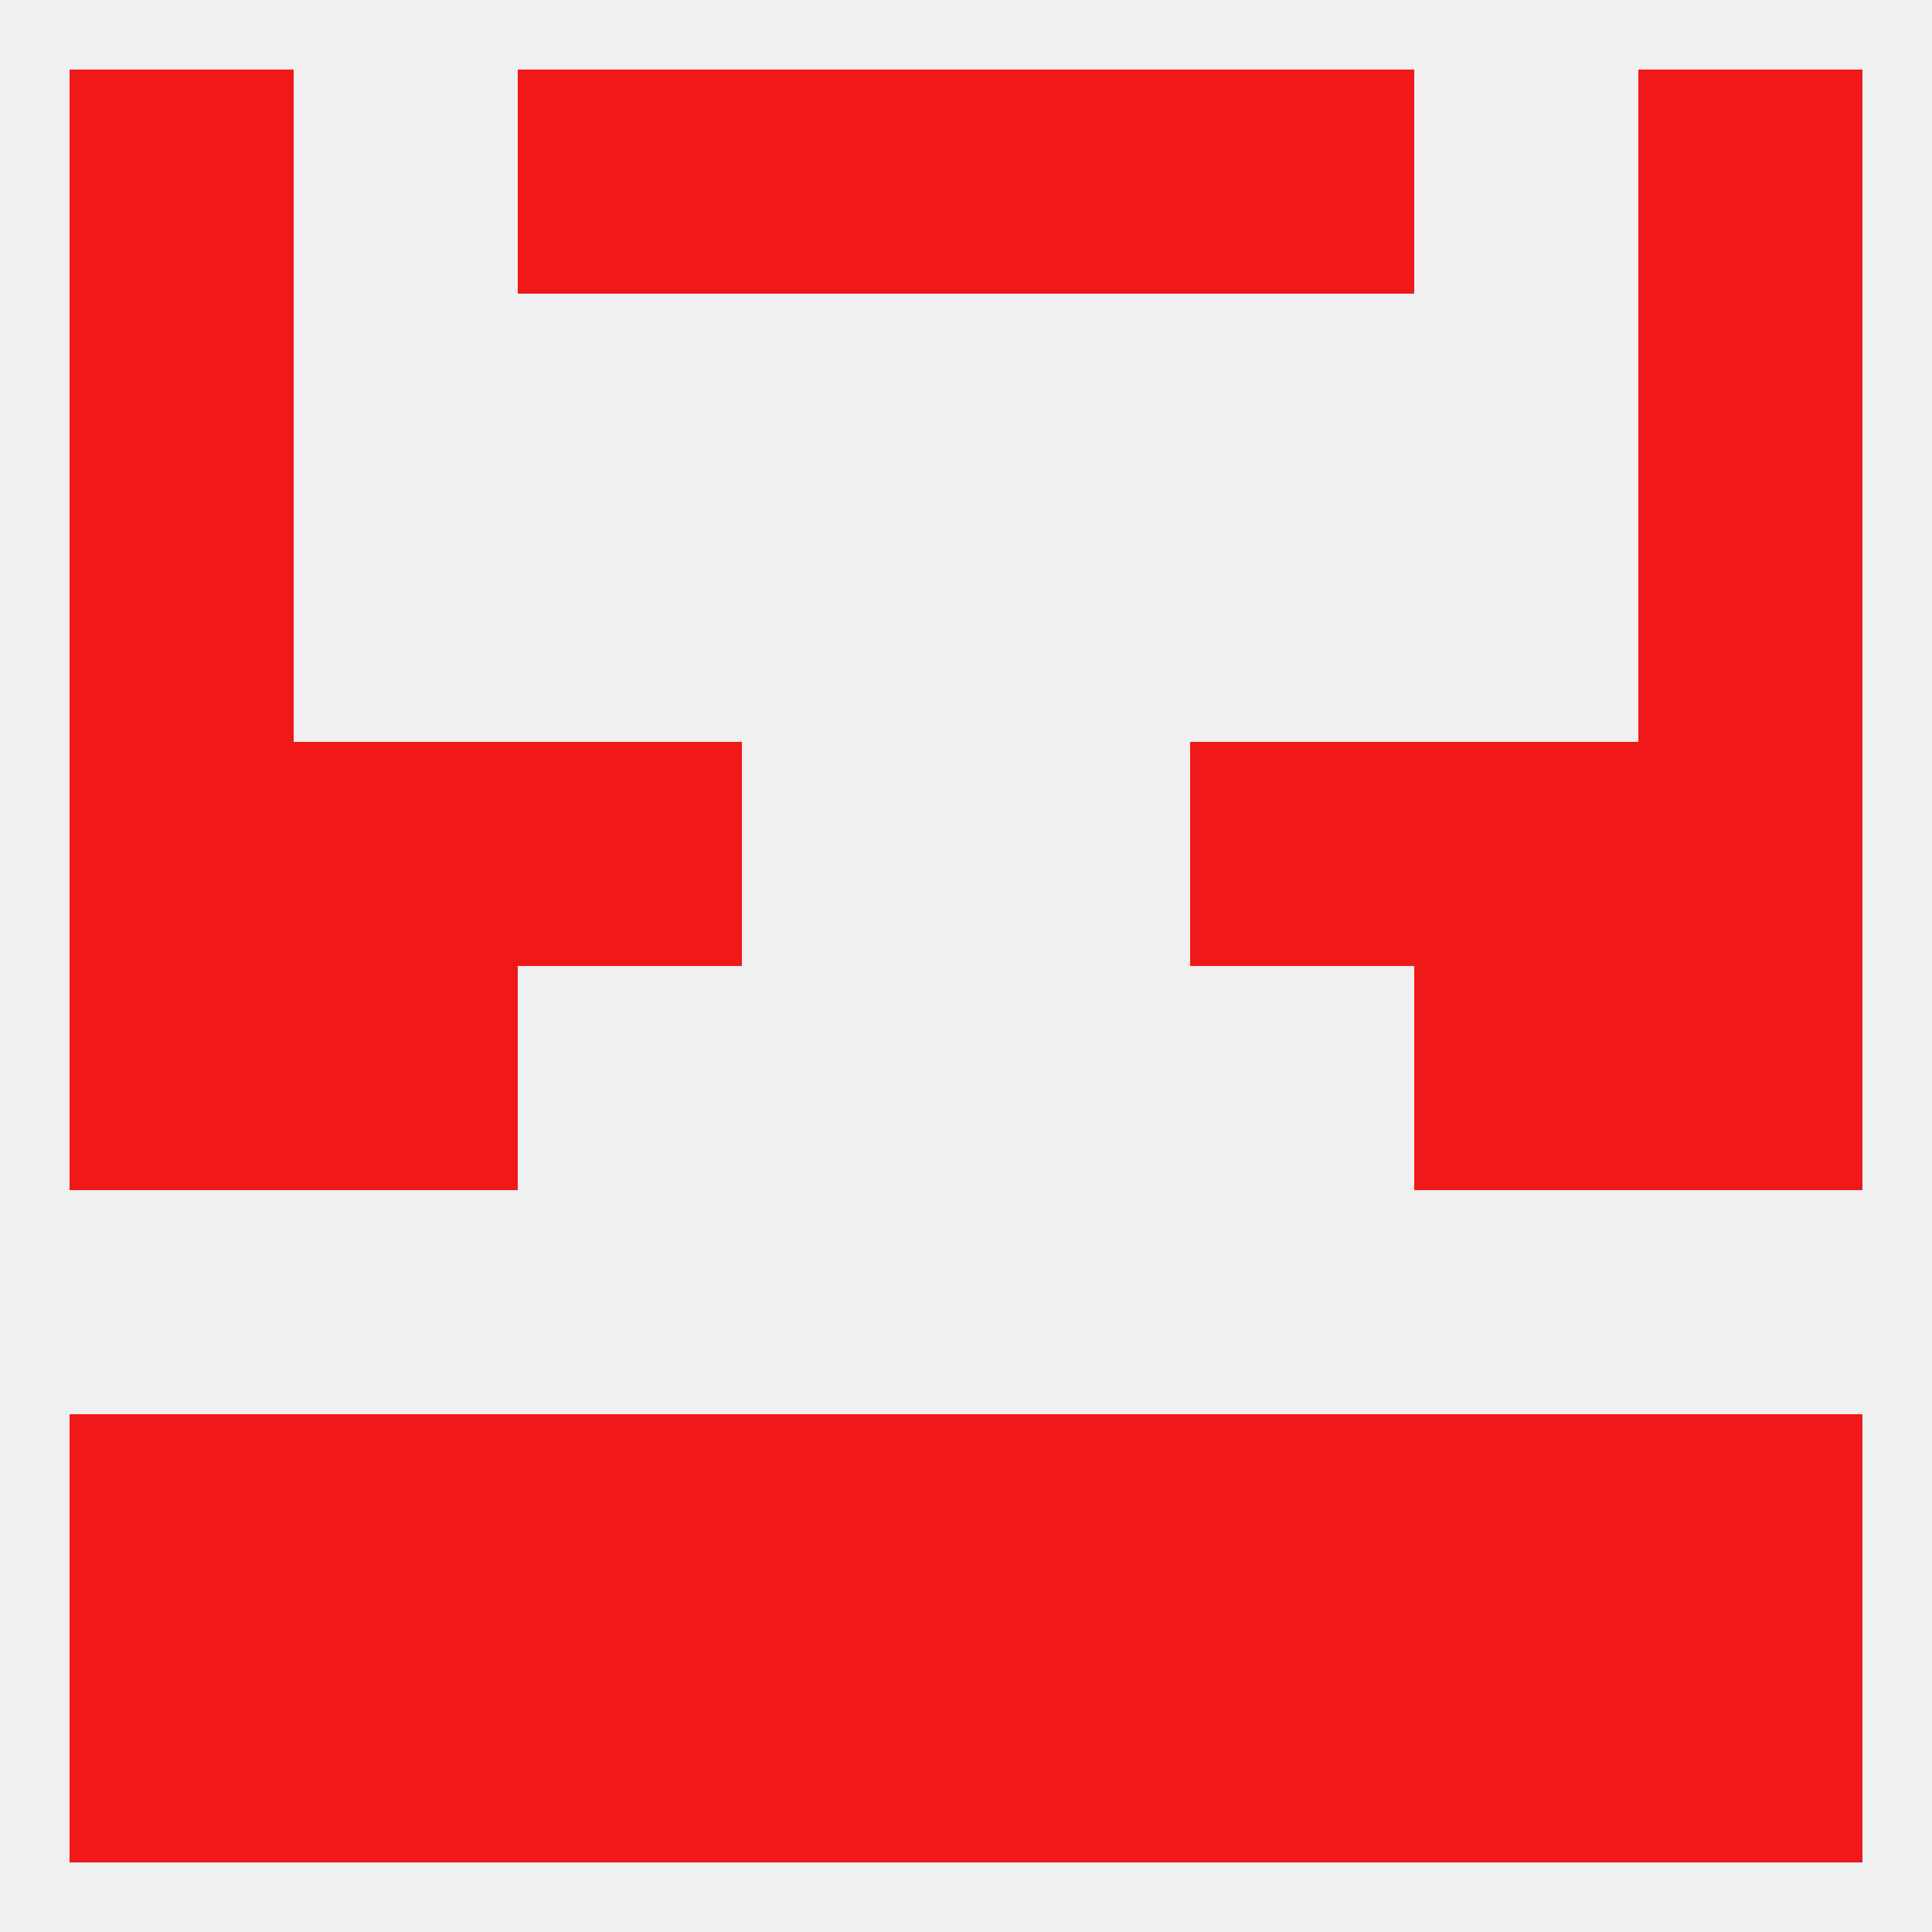
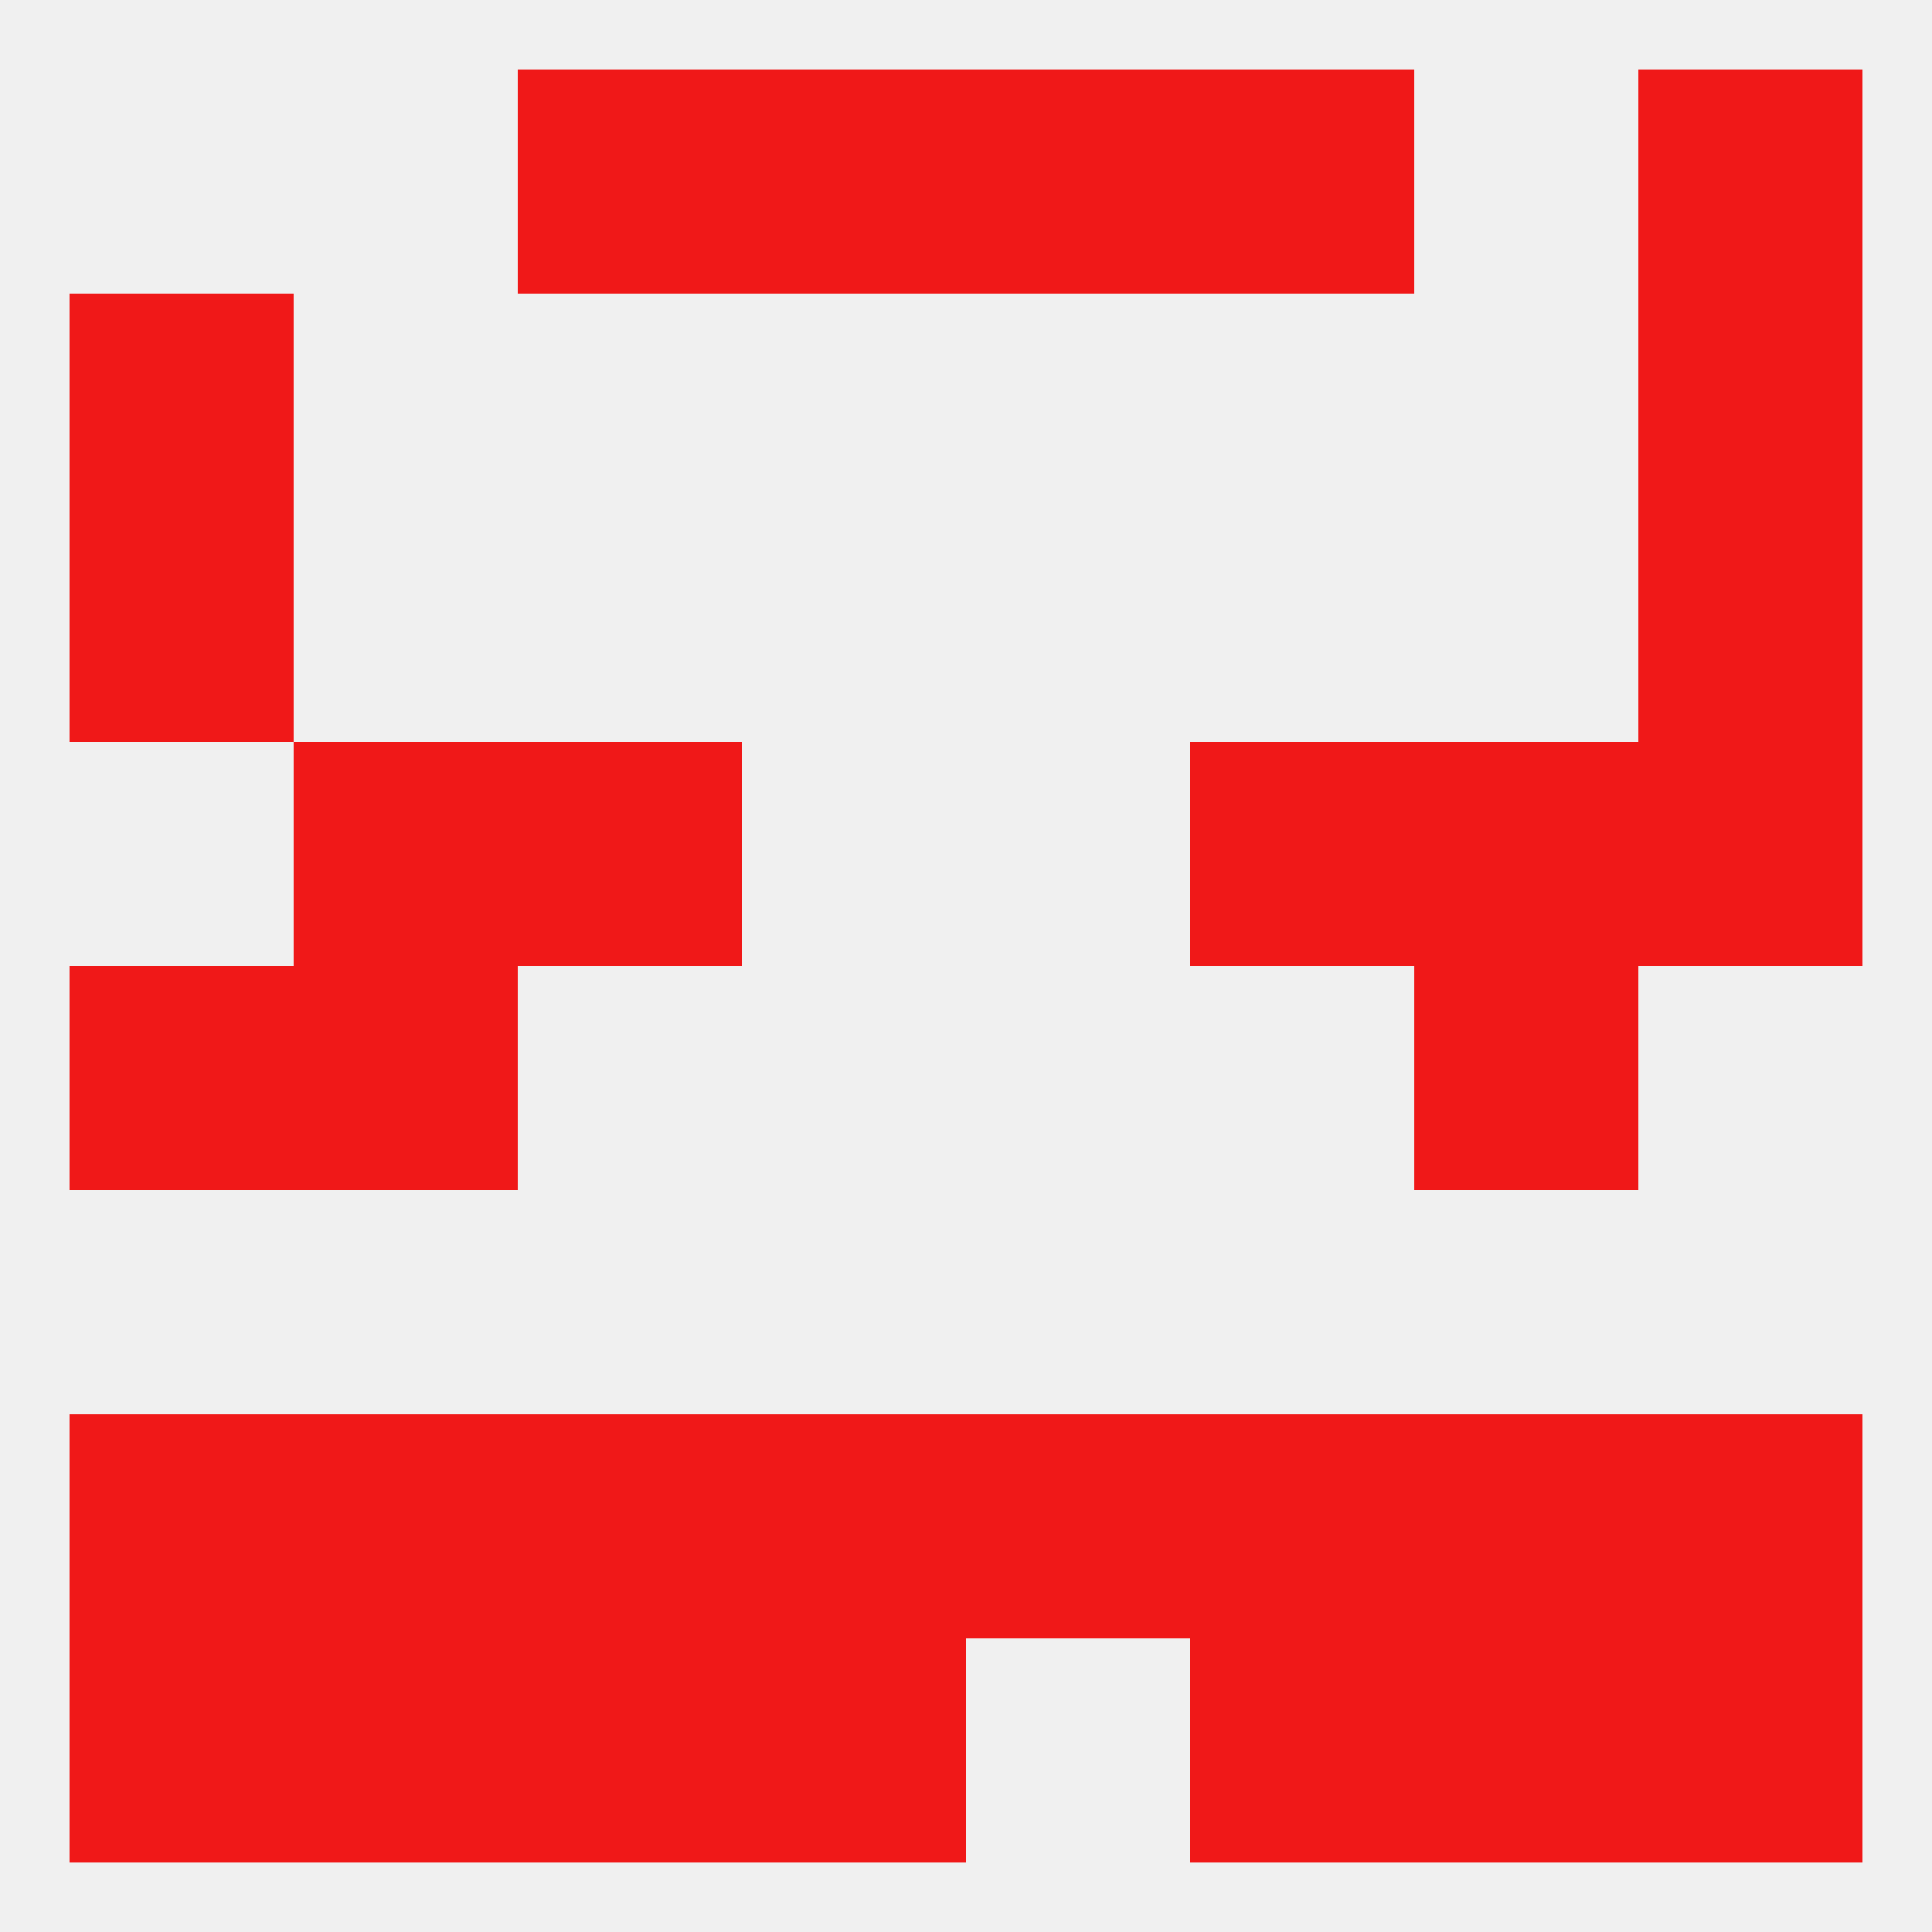
<svg xmlns="http://www.w3.org/2000/svg" version="1.1" baseprofile="full" width="250" height="250" viewBox="0 0 250 250">
  <rect width="100%" height="100%" fill="rgba(240,240,240,255)" />
  <rect x="9" y="67" width="29" height="29" fill="rgba(240,24,24,255)" />
  <rect x="212" y="67" width="29" height="29" fill="rgba(240,24,24,255)" />
  <rect x="9" y="38" width="29" height="29" fill="rgba(240,24,24,255)" />
  <rect x="212" y="38" width="29" height="29" fill="rgba(240,24,24,255)" />
  <rect x="183" y="212" width="29" height="29" fill="rgba(240,24,24,255)" />
  <rect x="96" y="212" width="29" height="29" fill="rgba(240,24,24,255)" />
-   <rect x="125" y="212" width="29" height="29" fill="rgba(240,24,24,255)" />
  <rect x="9" y="212" width="29" height="29" fill="rgba(240,24,24,255)" />
  <rect x="212" y="212" width="29" height="29" fill="rgba(240,24,24,255)" />
  <rect x="67" y="212" width="29" height="29" fill="rgba(240,24,24,255)" />
  <rect x="154" y="212" width="29" height="29" fill="rgba(240,24,24,255)" />
  <rect x="38" y="212" width="29" height="29" fill="rgba(240,24,24,255)" />
  <rect x="212" y="9" width="29" height="29" fill="rgba(240,24,24,255)" />
  <rect x="96" y="9" width="29" height="29" fill="rgba(240,24,24,255)" />
  <rect x="125" y="9" width="29" height="29" fill="rgba(240,24,24,255)" />
  <rect x="67" y="9" width="29" height="29" fill="rgba(240,24,24,255)" />
  <rect x="154" y="9" width="29" height="29" fill="rgba(240,24,24,255)" />
-   <rect x="9" y="9" width="29" height="29" fill="rgba(240,24,24,255)" />
  <rect x="154" y="183" width="29" height="29" fill="rgba(240,24,24,255)" />
  <rect x="96" y="183" width="29" height="29" fill="rgba(240,24,24,255)" />
  <rect x="125" y="183" width="29" height="29" fill="rgba(240,24,24,255)" />
  <rect x="38" y="183" width="29" height="29" fill="rgba(240,24,24,255)" />
  <rect x="183" y="183" width="29" height="29" fill="rgba(240,24,24,255)" />
  <rect x="9" y="183" width="29" height="29" fill="rgba(240,24,24,255)" />
  <rect x="212" y="183" width="29" height="29" fill="rgba(240,24,24,255)" />
  <rect x="67" y="183" width="29" height="29" fill="rgba(240,24,24,255)" />
  <rect x="38" y="96" width="29" height="29" fill="rgba(240,24,24,255)" />
  <rect x="183" y="96" width="29" height="29" fill="rgba(240,24,24,255)" />
-   <rect x="9" y="96" width="29" height="29" fill="rgba(240,24,24,255)" />
  <rect x="212" y="96" width="29" height="29" fill="rgba(240,24,24,255)" />
  <rect x="67" y="96" width="29" height="29" fill="rgba(240,24,24,255)" />
  <rect x="154" y="96" width="29" height="29" fill="rgba(240,24,24,255)" />
  <rect x="38" y="125" width="29" height="29" fill="rgba(240,24,24,255)" />
  <rect x="183" y="125" width="29" height="29" fill="rgba(240,24,24,255)" />
  <rect x="9" y="125" width="29" height="29" fill="rgba(240,24,24,255)" />
-   <rect x="212" y="125" width="29" height="29" fill="rgba(240,24,24,255)" />
</svg>